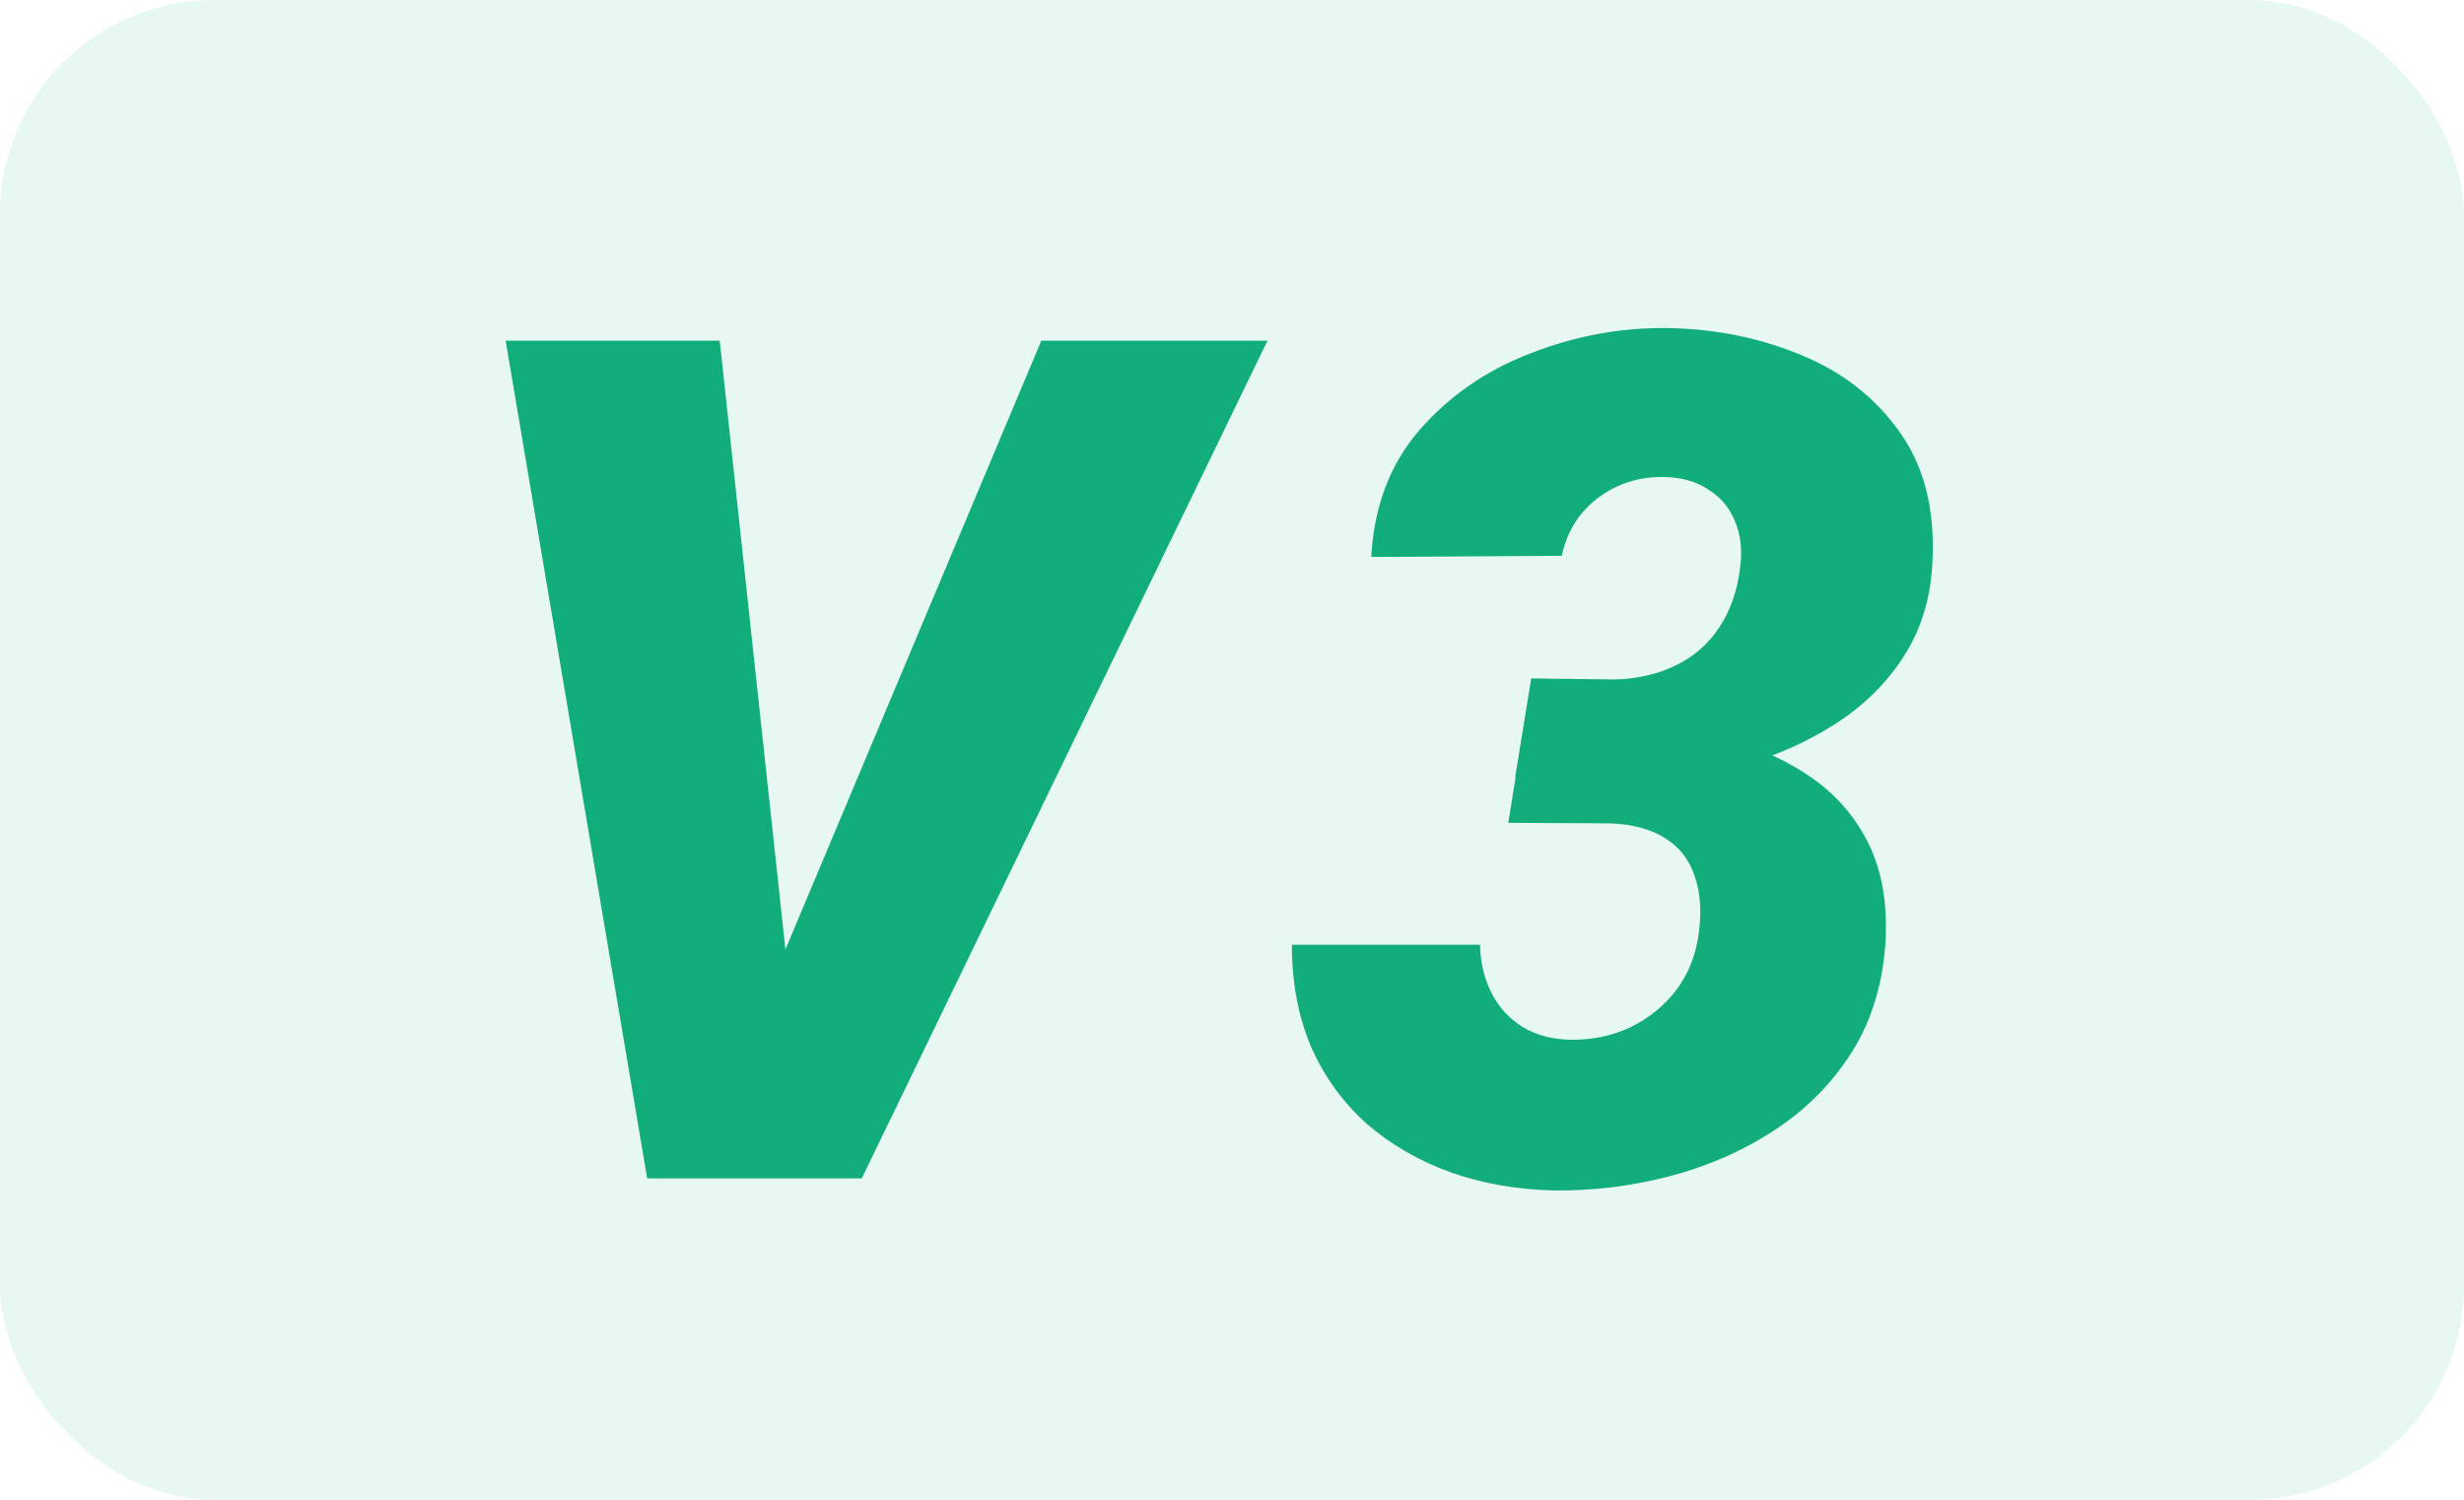
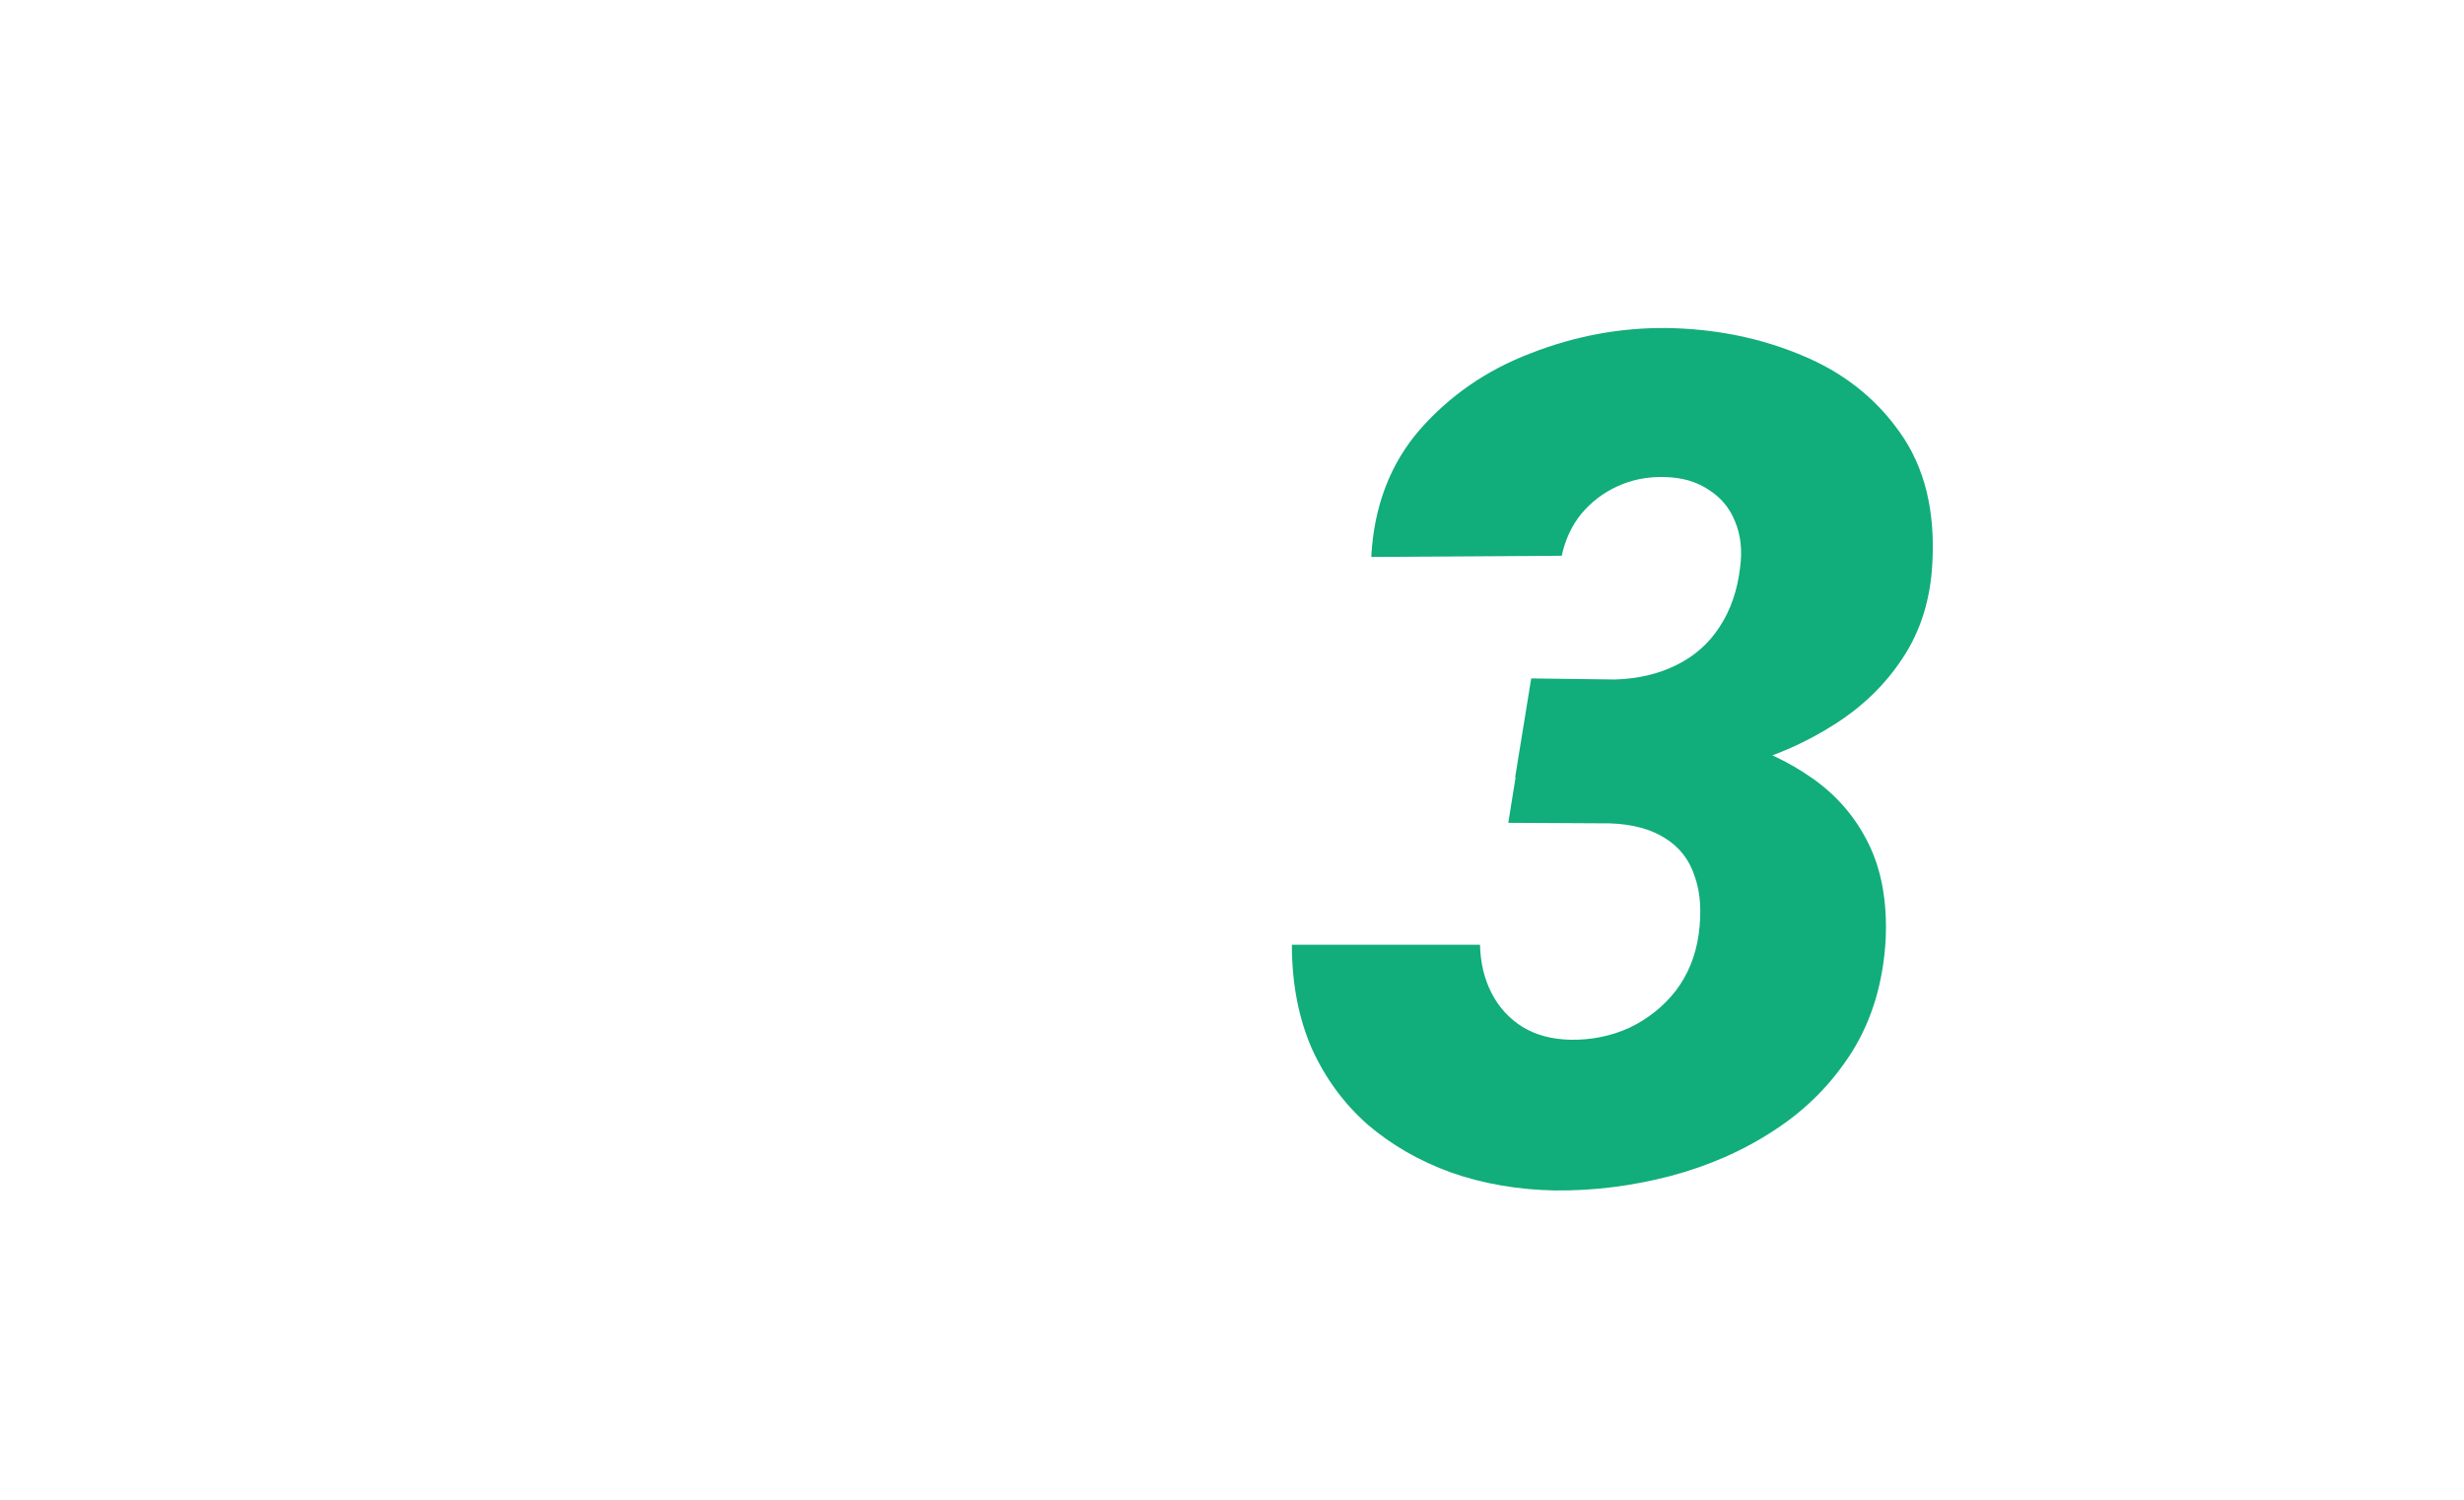
<svg xmlns="http://www.w3.org/2000/svg" width="23" height="14" viewBox="0 0 23 14" fill="none">
-   <rect width="23" height="14" rx="2" fill="#12B37E" fill-opacity="0.1" />
-   <path d="M7.239 9.083L9.72 3.18H11.831L8.044 11H6.675L7.239 9.083ZM6.718 3.18L7.373 9.249L7.352 11H6.041L4.72 3.18H6.718Z" fill="#11AD7A" />
  <path d="M14.293 6.333L15.078 6.343C15.293 6.336 15.482 6.291 15.647 6.209C15.815 6.127 15.95 6.008 16.05 5.854C16.154 5.697 16.218 5.511 16.243 5.296C16.265 5.135 16.248 4.992 16.195 4.866C16.145 4.741 16.062 4.642 15.948 4.571C15.837 4.496 15.699 4.456 15.534 4.453C15.377 4.449 15.232 4.478 15.099 4.539C14.967 4.599 14.854 4.685 14.761 4.796C14.671 4.907 14.61 5.038 14.578 5.188L12.8 5.199C12.825 4.727 12.976 4.331 13.252 4.012C13.531 3.694 13.876 3.455 14.288 3.298C14.7 3.137 15.122 3.058 15.556 3.062C16.007 3.069 16.426 3.153 16.812 3.314C17.199 3.472 17.507 3.713 17.736 4.039C17.965 4.361 18.066 4.77 18.037 5.264C18.019 5.597 17.928 5.889 17.763 6.139C17.599 6.39 17.385 6.597 17.124 6.762C16.866 6.927 16.585 7.052 16.281 7.138C15.98 7.221 15.681 7.262 15.384 7.262L14.143 7.256L14.293 6.333ZM14.079 7.681L14.224 6.778L15.282 6.784C15.586 6.791 15.88 6.834 16.163 6.913C16.445 6.991 16.698 7.11 16.92 7.267C17.145 7.425 17.319 7.627 17.441 7.874C17.563 8.121 17.616 8.416 17.602 8.76C17.581 9.161 17.477 9.512 17.291 9.813C17.104 10.11 16.863 10.355 16.565 10.549C16.272 10.742 15.946 10.885 15.588 10.979C15.233 11.072 14.875 11.116 14.514 11.113C14.166 11.106 13.844 11.05 13.547 10.946C13.25 10.839 12.988 10.688 12.763 10.495C12.541 10.298 12.367 10.06 12.242 9.781C12.12 9.498 12.059 9.177 12.059 8.819H13.815C13.819 8.988 13.855 9.138 13.923 9.271C13.991 9.403 14.088 9.509 14.213 9.587C14.338 9.663 14.487 9.702 14.659 9.706C14.856 9.709 15.04 9.672 15.212 9.593C15.384 9.51 15.527 9.396 15.642 9.249C15.756 9.099 15.828 8.923 15.856 8.723C15.885 8.511 15.873 8.331 15.819 8.18C15.769 8.026 15.677 7.908 15.545 7.826C15.412 7.74 15.239 7.693 15.024 7.686L14.079 7.681Z" fill="#11AD7A" />
</svg>